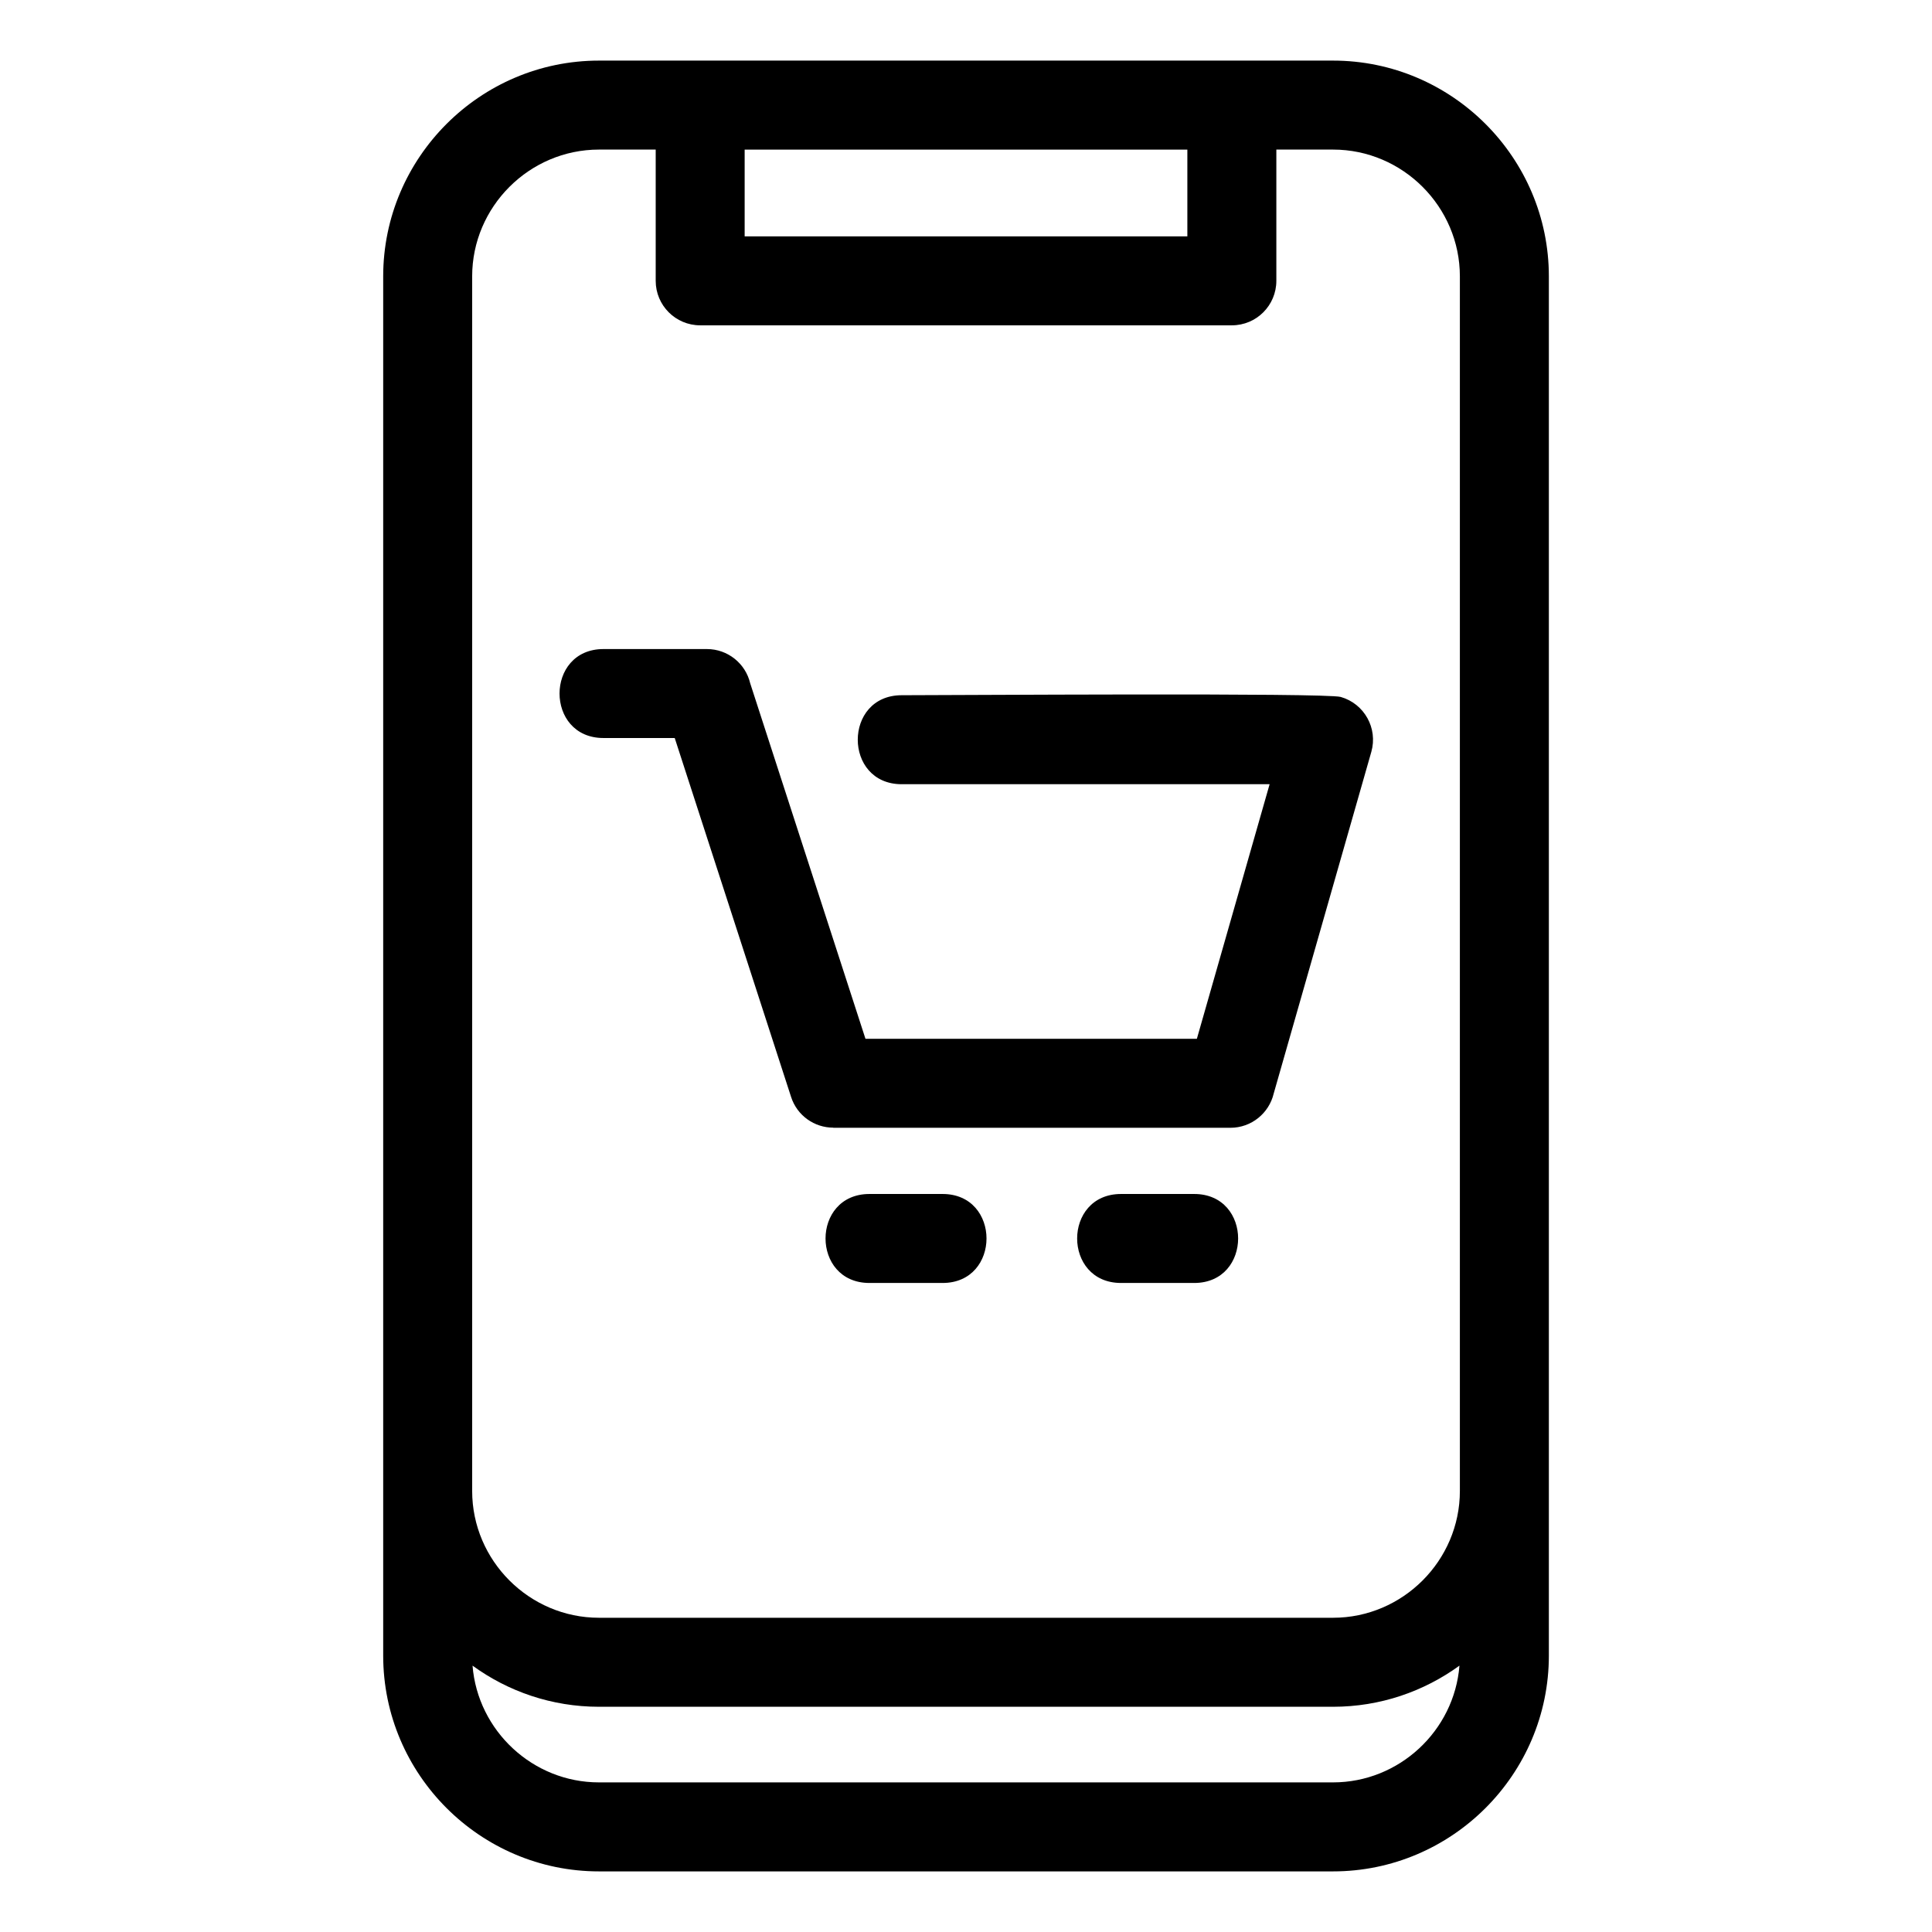
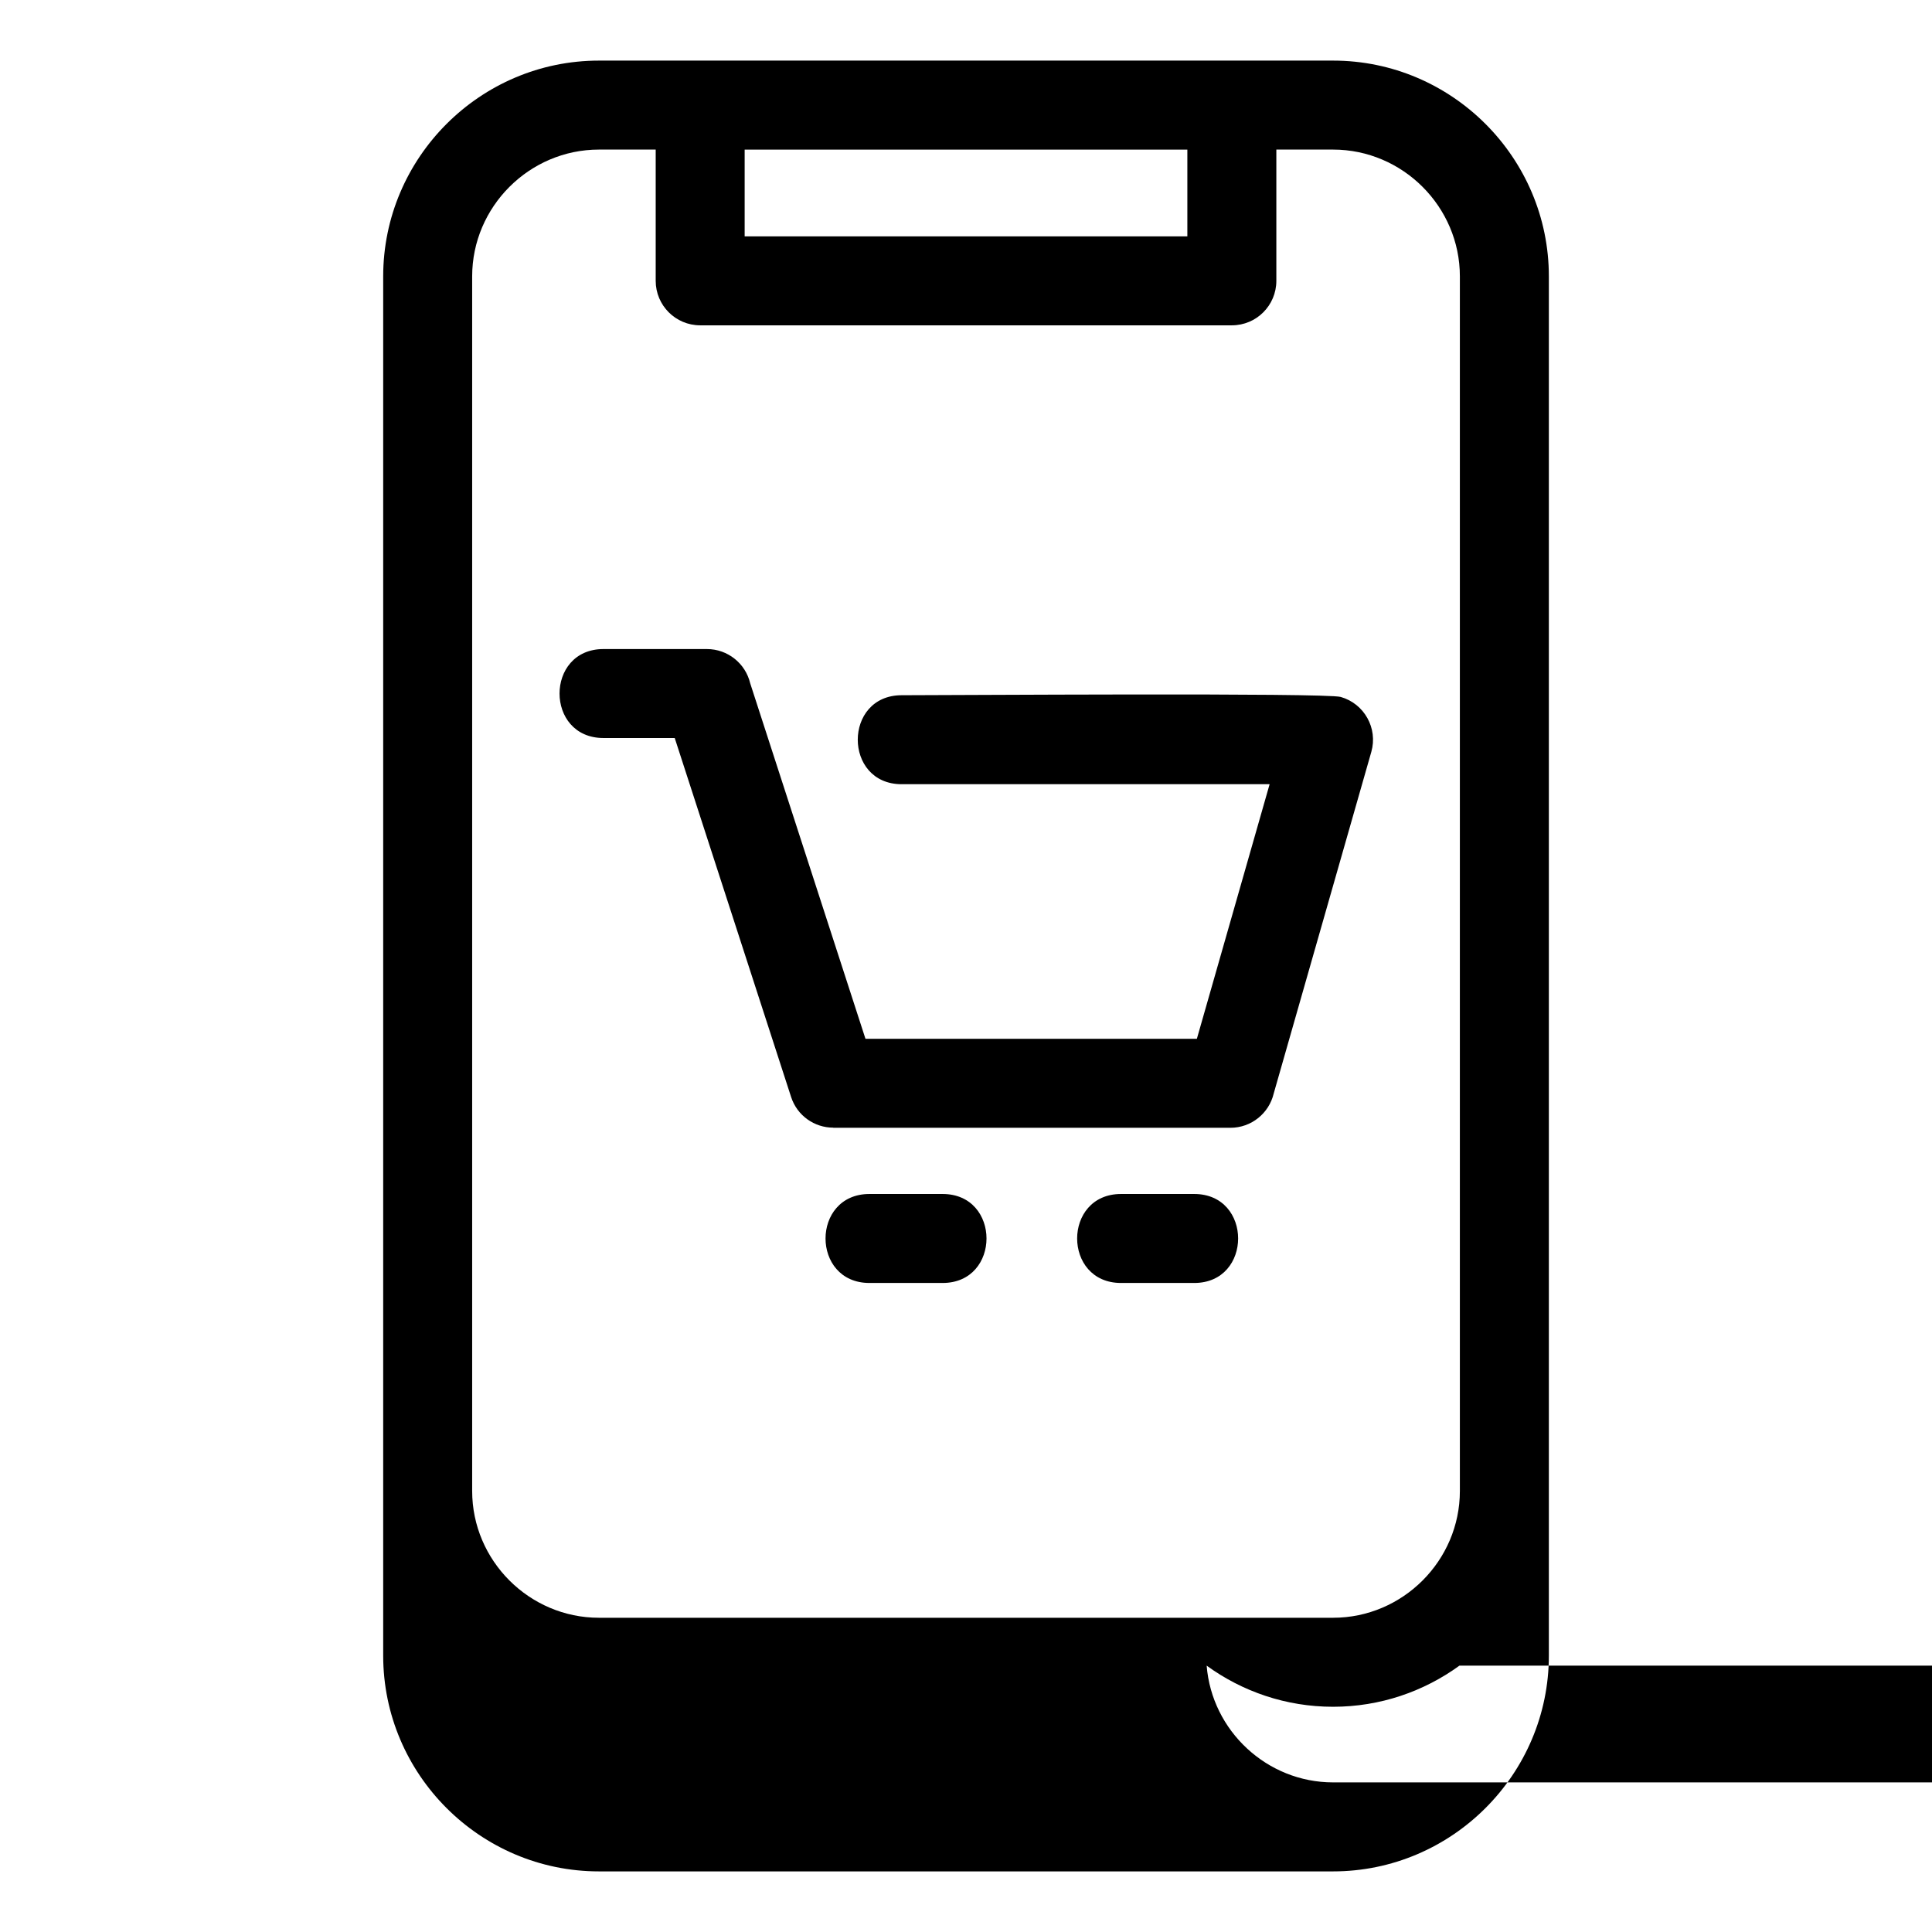
<svg xmlns="http://www.w3.org/2000/svg" fill="#000000" width="800px" height="800px" version="1.1" viewBox="144 144 512 512">
-   <path d="m302.73 160.06h194.55c31.477 0 57.184 25.711 57.184 57.184v365.51c0 31.477-25.707 57.184-57.184 57.184h-194.55c-31.473 0-57.18-25.707-57.18-57.184v-365.51c0-31.477 25.707-57.184 57.18-57.184zm228.04 425.35c-9.426 6.848-21.004 10.902-33.496 10.902h-194.55c-12.484 0-24.07-4.051-33.496-10.902 1.375 17.285 15.996 30.941 33.496 30.941h194.55c17.5 0 32.121-13.652 33.496-30.941zm-228.04-401.77c-18.453 0-33.602 15.145-33.602 33.602v321.88c0 18.457 15.148 33.602 33.602 33.602h194.55c18.453 0 33.602-15.145 33.602-33.602v-321.88c0-18.457-15.148-33.602-33.602-33.602h-15.035v34.781c0 6.516-5.277 11.793-11.789 11.793h-140.9c-6.512 0-11.789-5.277-11.789-11.793v-34.781zm71.688 300.36c-15.523 0-15.523-23.582 0-23.582h19.375c15.523 0 15.523 23.582 0 23.582zm66.676 0c-15.52 0-15.52-23.582 0-23.582h19.383c15.52 0 15.52 23.582 0 23.582zm-137.17-144.42c-15.52 0-15.52-23.574 0-23.574h27.41c5.57 0 10.242 3.863 11.473 9.059l30.551 94.227h87.824l19.281-67.469h-97.504c-15.523 0-15.523-23.582 0-23.582 12.973 0 112.34-0.684 116.35 0.457 6.254 1.785 9.883 8.301 8.105 14.555l-25.871 90.551c-1.227 5.195-5.898 9.07-11.473 9.07h-105.24v-0.035c-4.977 0.008-9.594-3.172-11.191-8.164l-30.828-95.09h-18.875zm37.418-155.93v22.992h117.32v-22.992z" />
+   <path d="m302.73 160.06h194.55c31.477 0 57.184 25.711 57.184 57.184v365.51c0 31.477-25.707 57.184-57.184 57.184h-194.55c-31.473 0-57.18-25.707-57.18-57.184v-365.51c0-31.477 25.707-57.184 57.18-57.184zm228.04 425.35c-9.426 6.848-21.004 10.902-33.496 10.902c-12.484 0-24.07-4.051-33.496-10.902 1.375 17.285 15.996 30.941 33.496 30.941h194.55c17.5 0 32.121-13.652 33.496-30.941zm-228.04-401.77c-18.453 0-33.602 15.145-33.602 33.602v321.88c0 18.457 15.148 33.602 33.602 33.602h194.55c18.453 0 33.602-15.145 33.602-33.602v-321.88c0-18.457-15.148-33.602-33.602-33.602h-15.035v34.781c0 6.516-5.277 11.793-11.789 11.793h-140.9c-6.512 0-11.789-5.277-11.789-11.793v-34.781zm71.688 300.36c-15.523 0-15.523-23.582 0-23.582h19.375c15.523 0 15.523 23.582 0 23.582zm66.676 0c-15.52 0-15.52-23.582 0-23.582h19.383c15.52 0 15.52 23.582 0 23.582zm-137.17-144.42c-15.52 0-15.52-23.574 0-23.574h27.41c5.57 0 10.242 3.863 11.473 9.059l30.551 94.227h87.824l19.281-67.469h-97.504c-15.523 0-15.523-23.582 0-23.582 12.973 0 112.34-0.684 116.35 0.457 6.254 1.785 9.883 8.301 8.105 14.555l-25.871 90.551c-1.227 5.195-5.898 9.07-11.473 9.07h-105.24v-0.035c-4.977 0.008-9.594-3.172-11.191-8.164l-30.828-95.09h-18.875zm37.418-155.93v22.992h117.32v-22.992z" />
</svg>